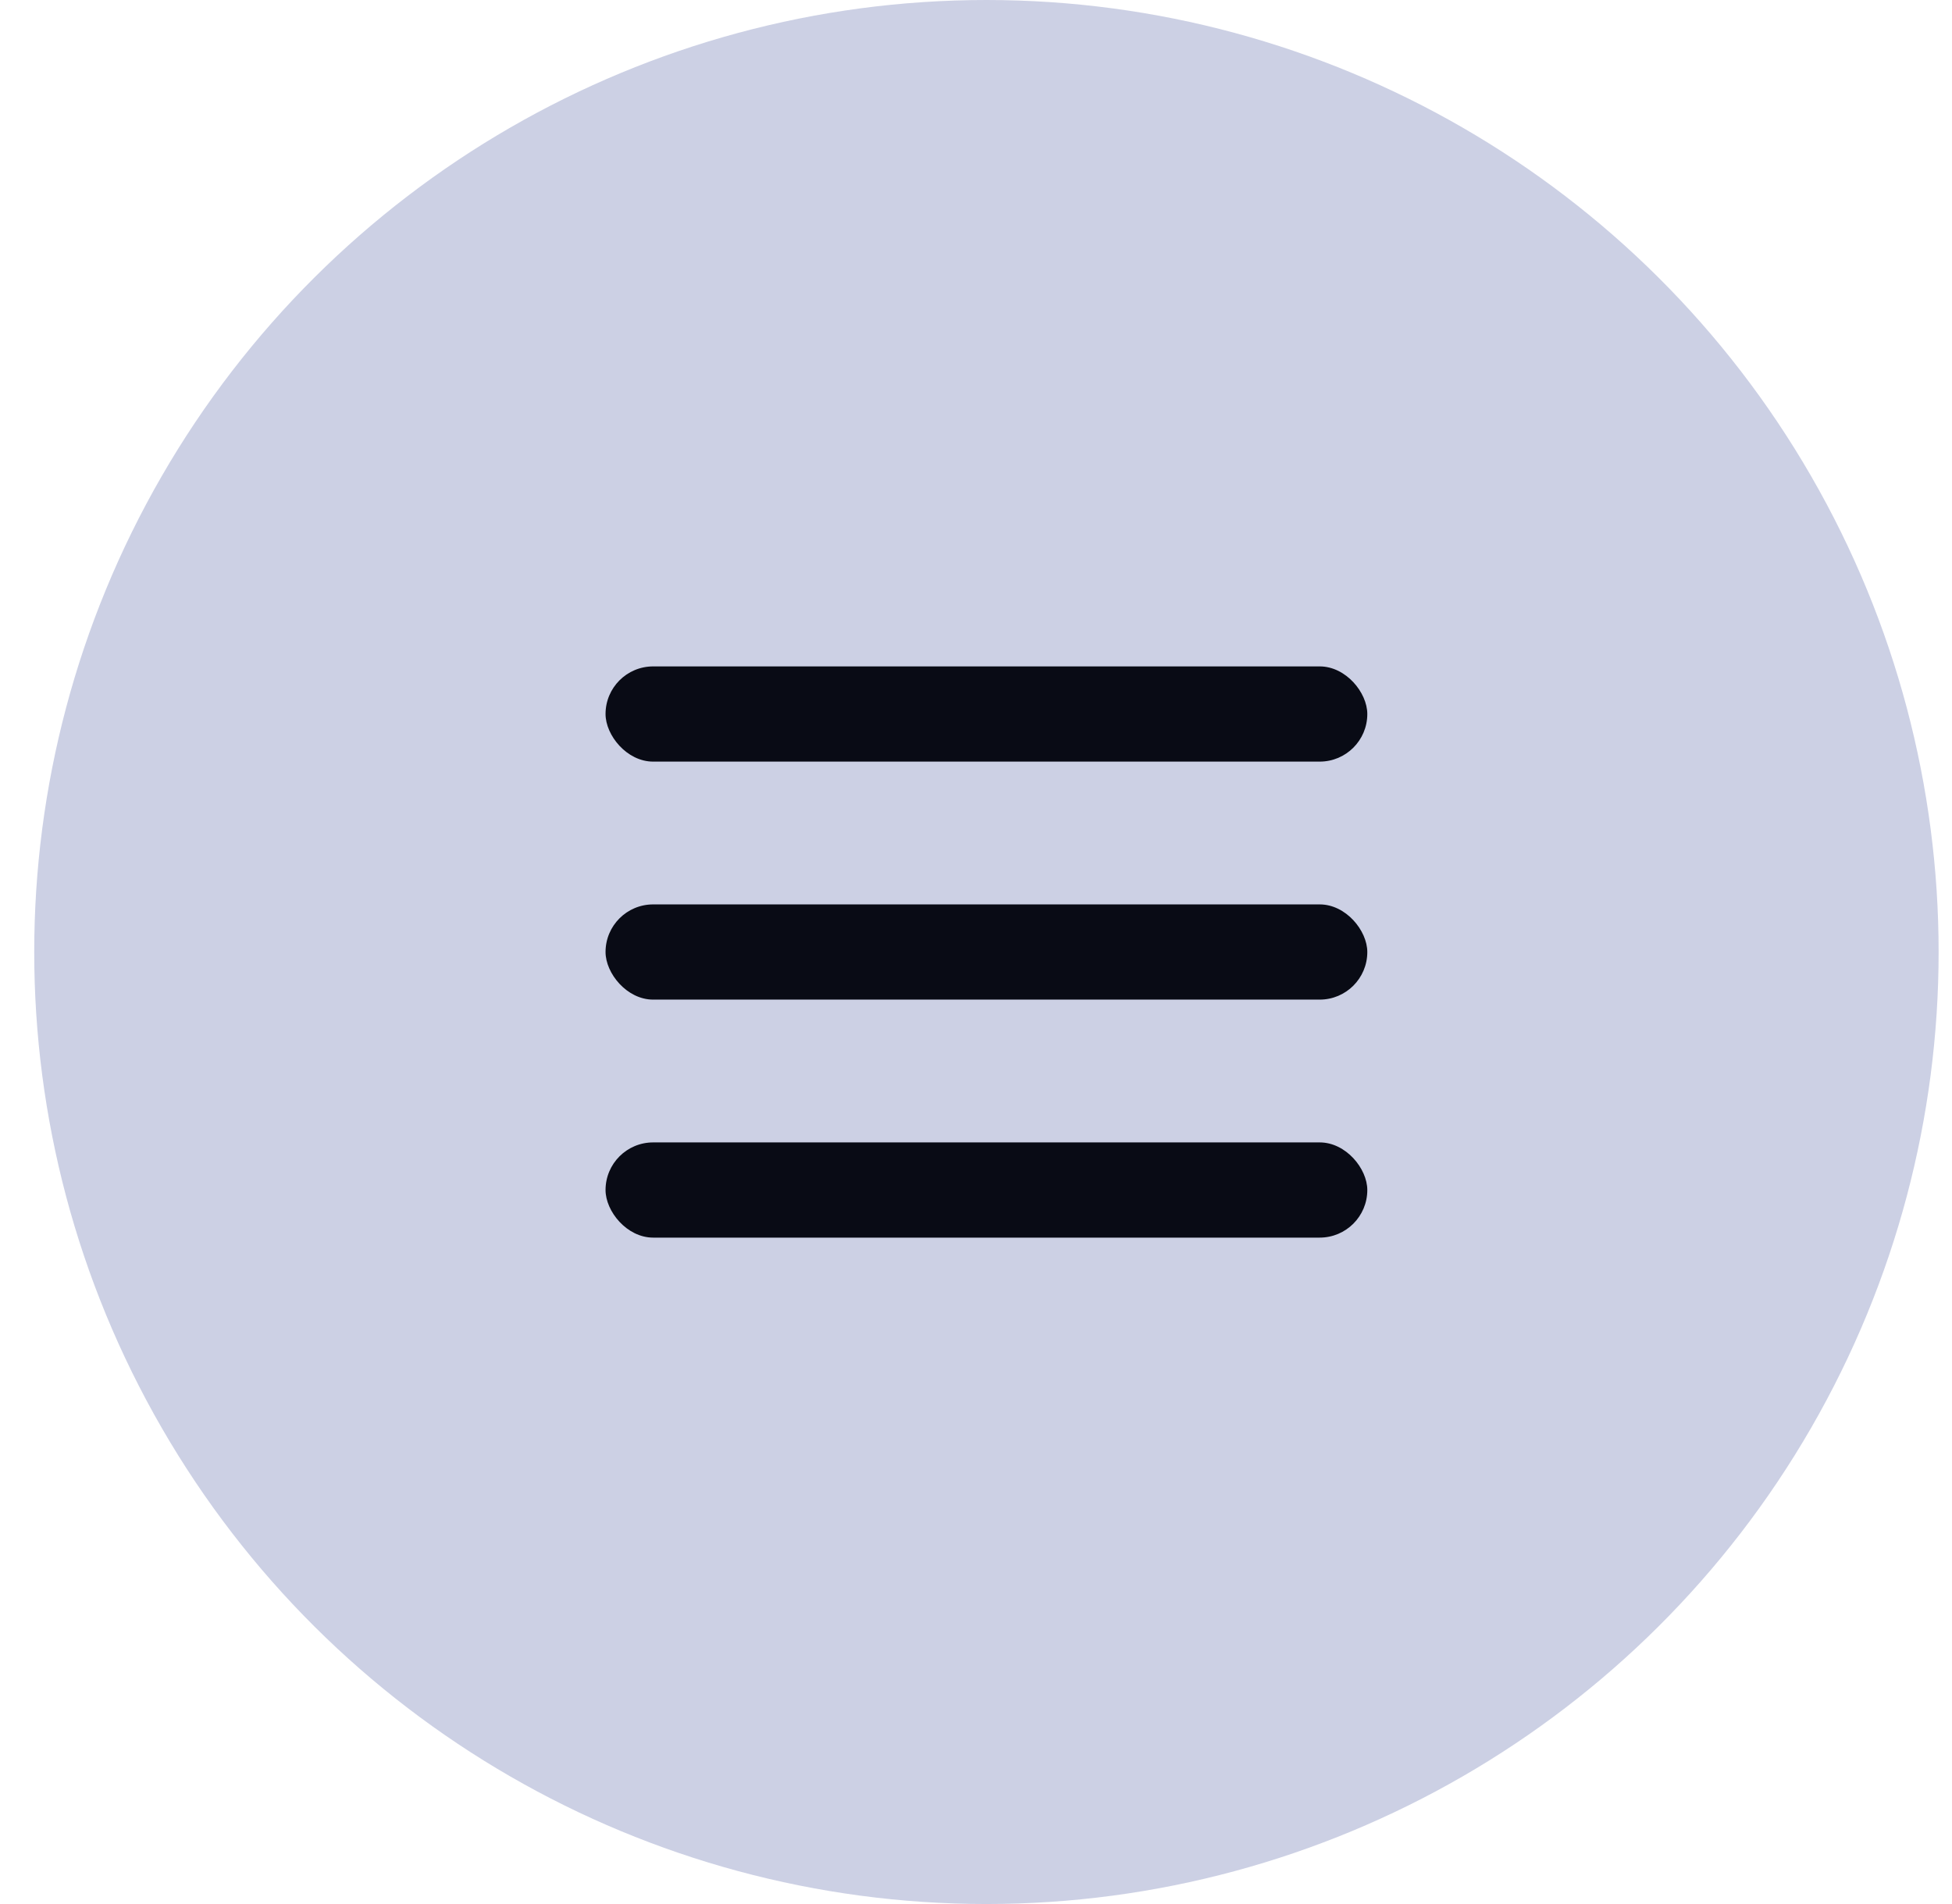
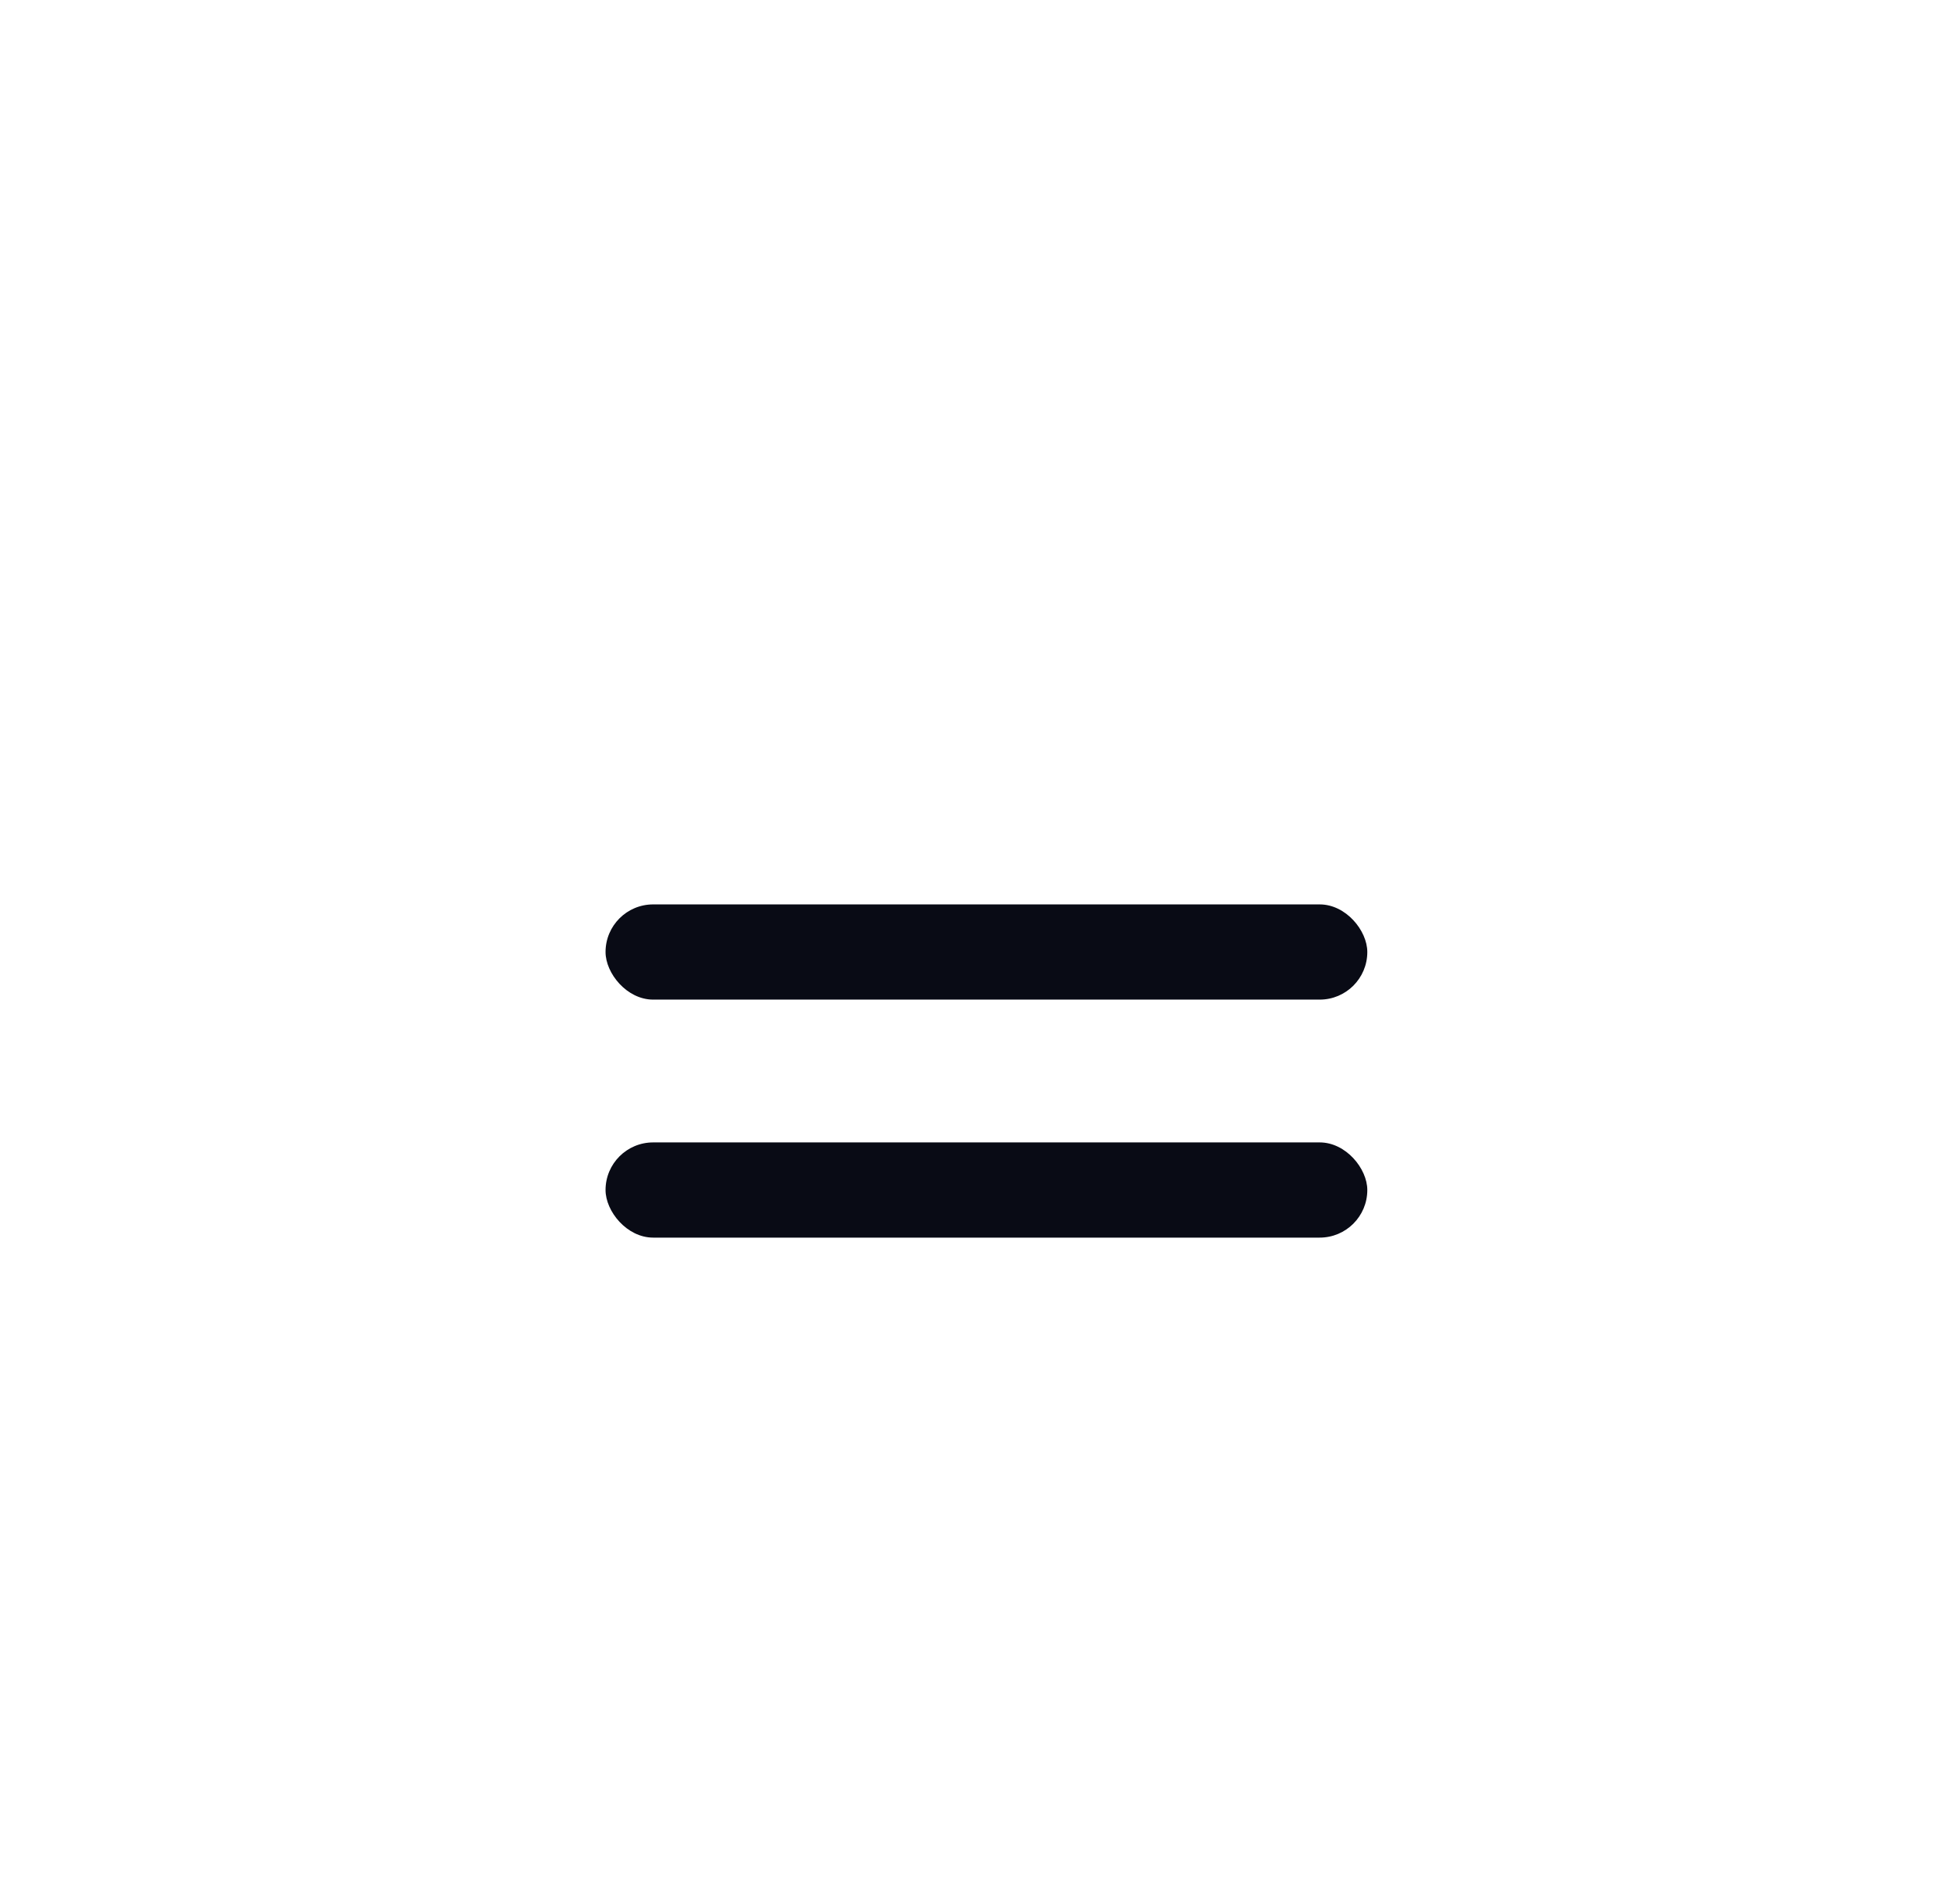
<svg xmlns="http://www.w3.org/2000/svg" width="41" height="40" viewBox="0 0 41 40" fill="none">
-   <circle cx="20" cy="20" r="20" transform="matrix(4.37114e-08 1 1 -4.37114e-08 0.719 0)" fill="#CCD0E4" />
-   <rect x="12.719" y="14" width="16" height="2" rx="1" fill="#090B15" />
  <rect x="12.719" y="19" width="16" height="2" rx="1" fill="#090B15" />
  <rect x="12.719" y="24" width="16" height="2" rx="1" fill="#090B15" />
</svg>